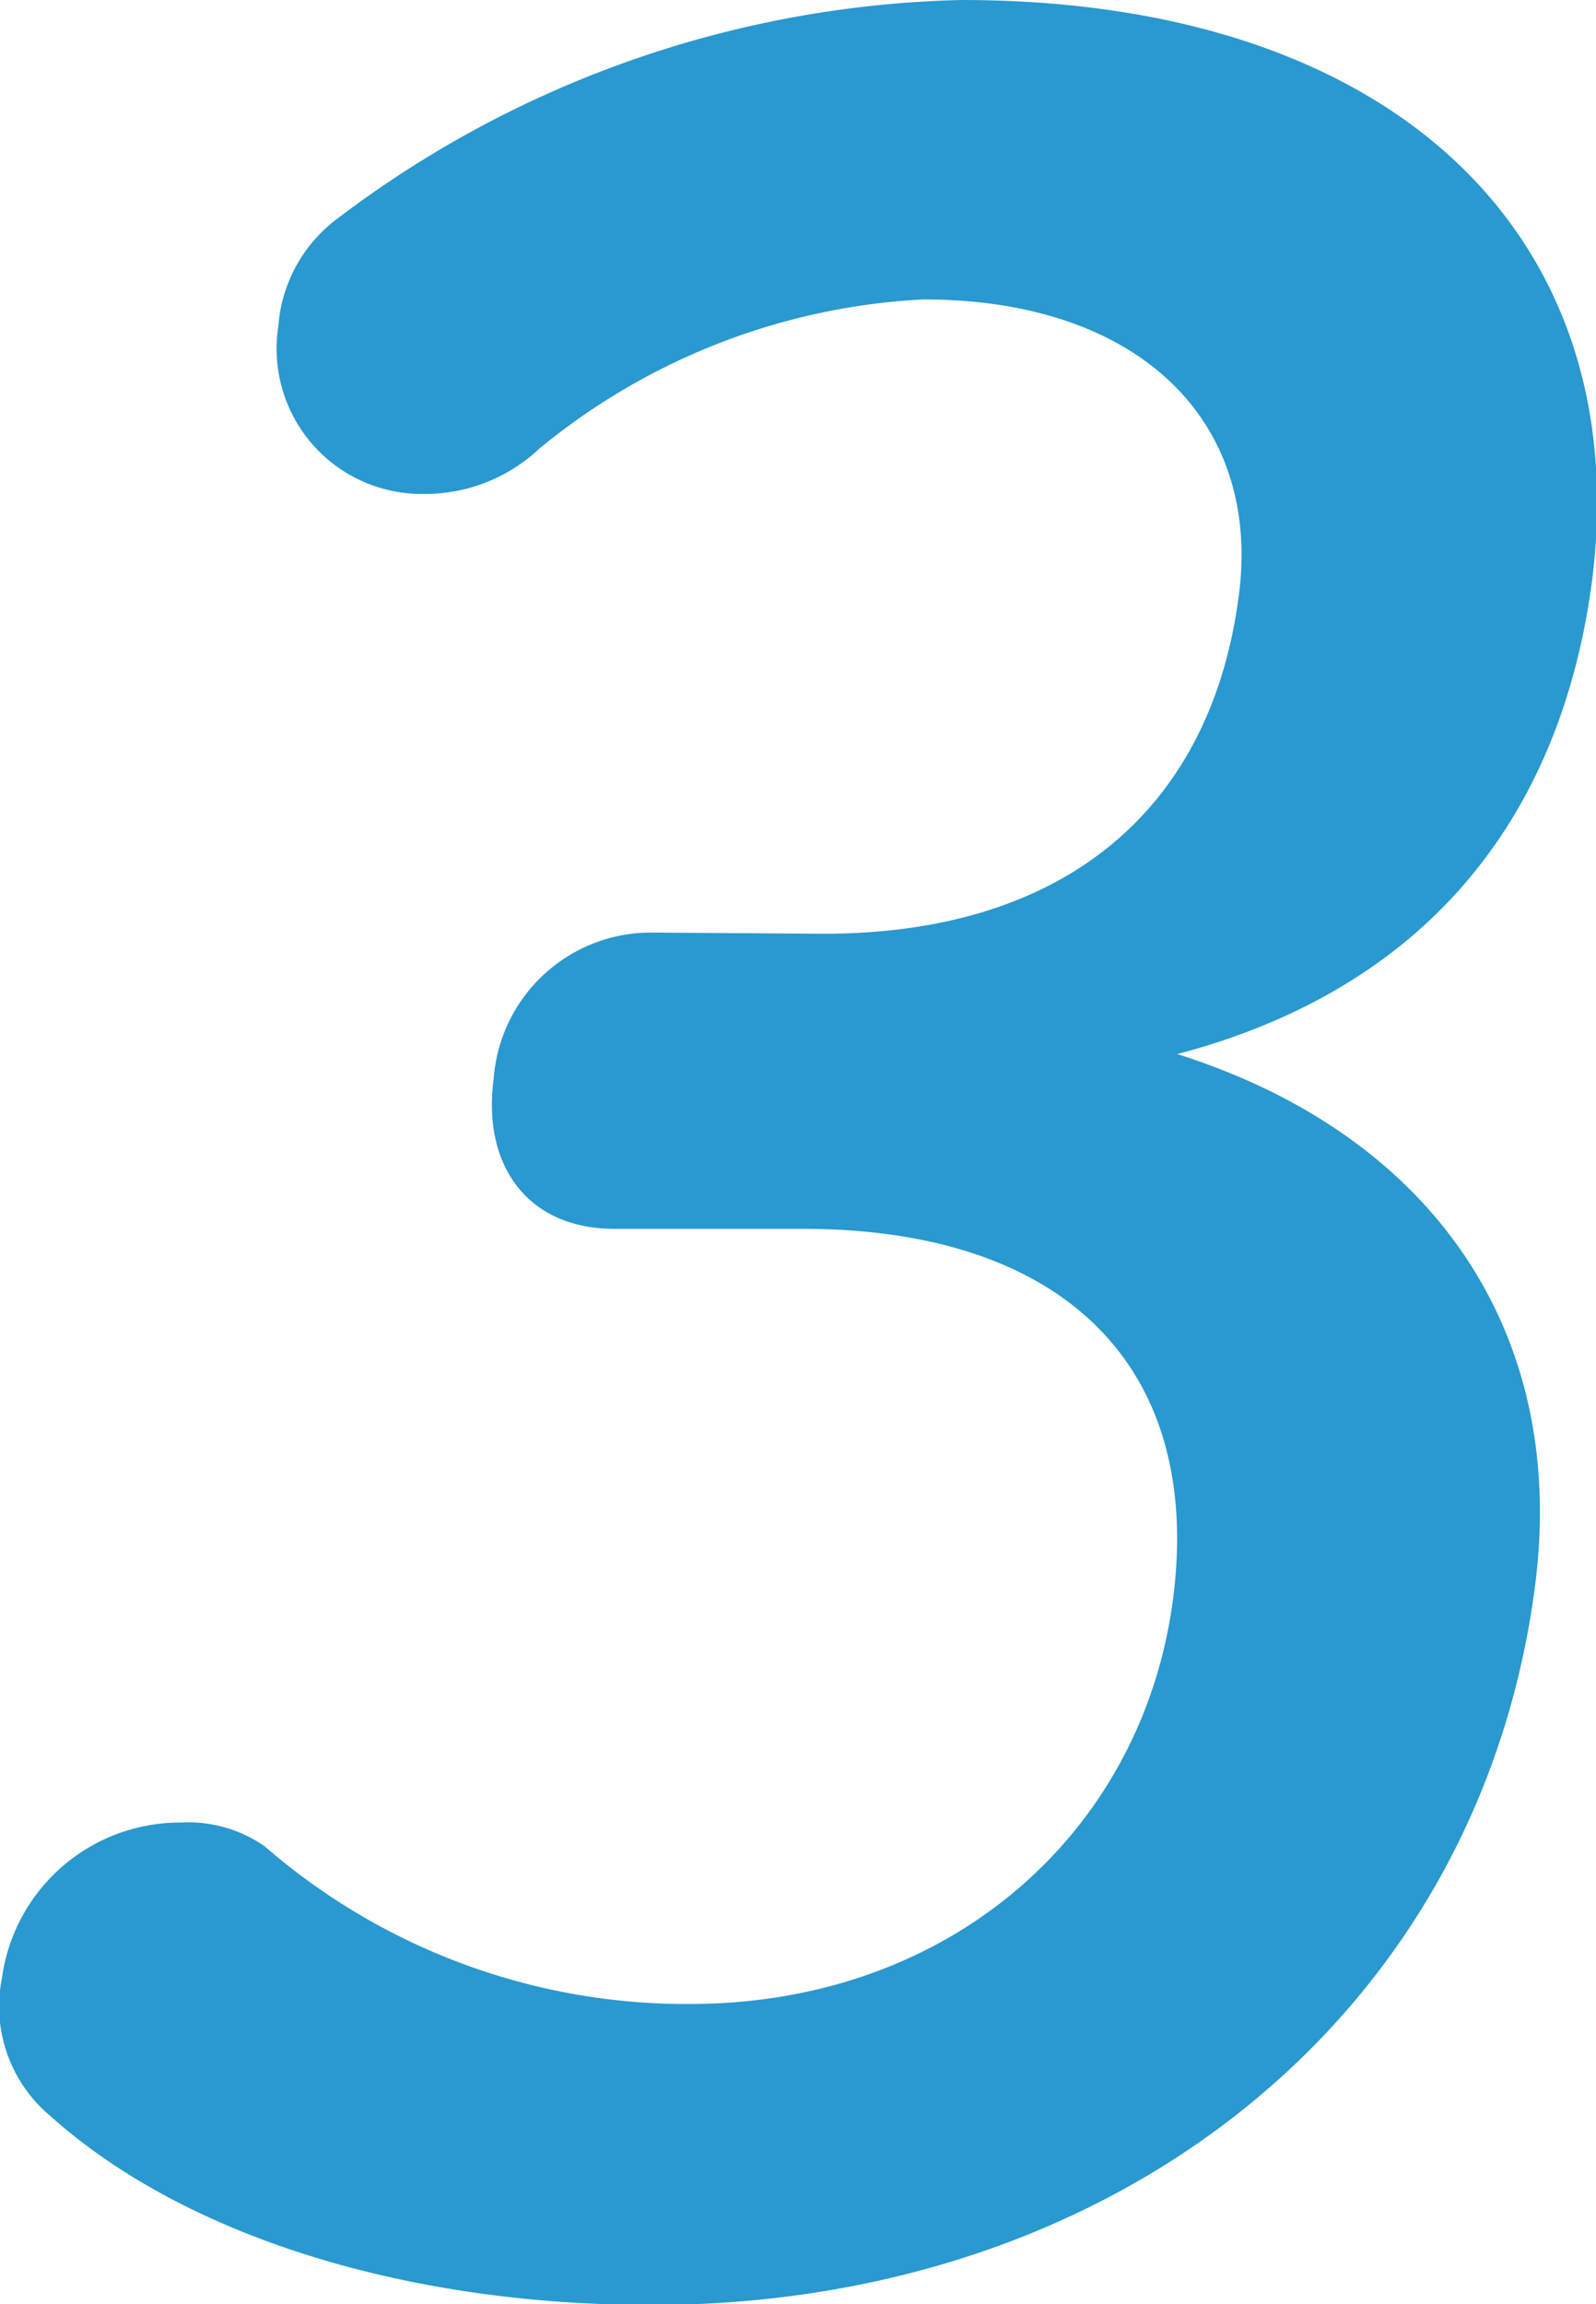
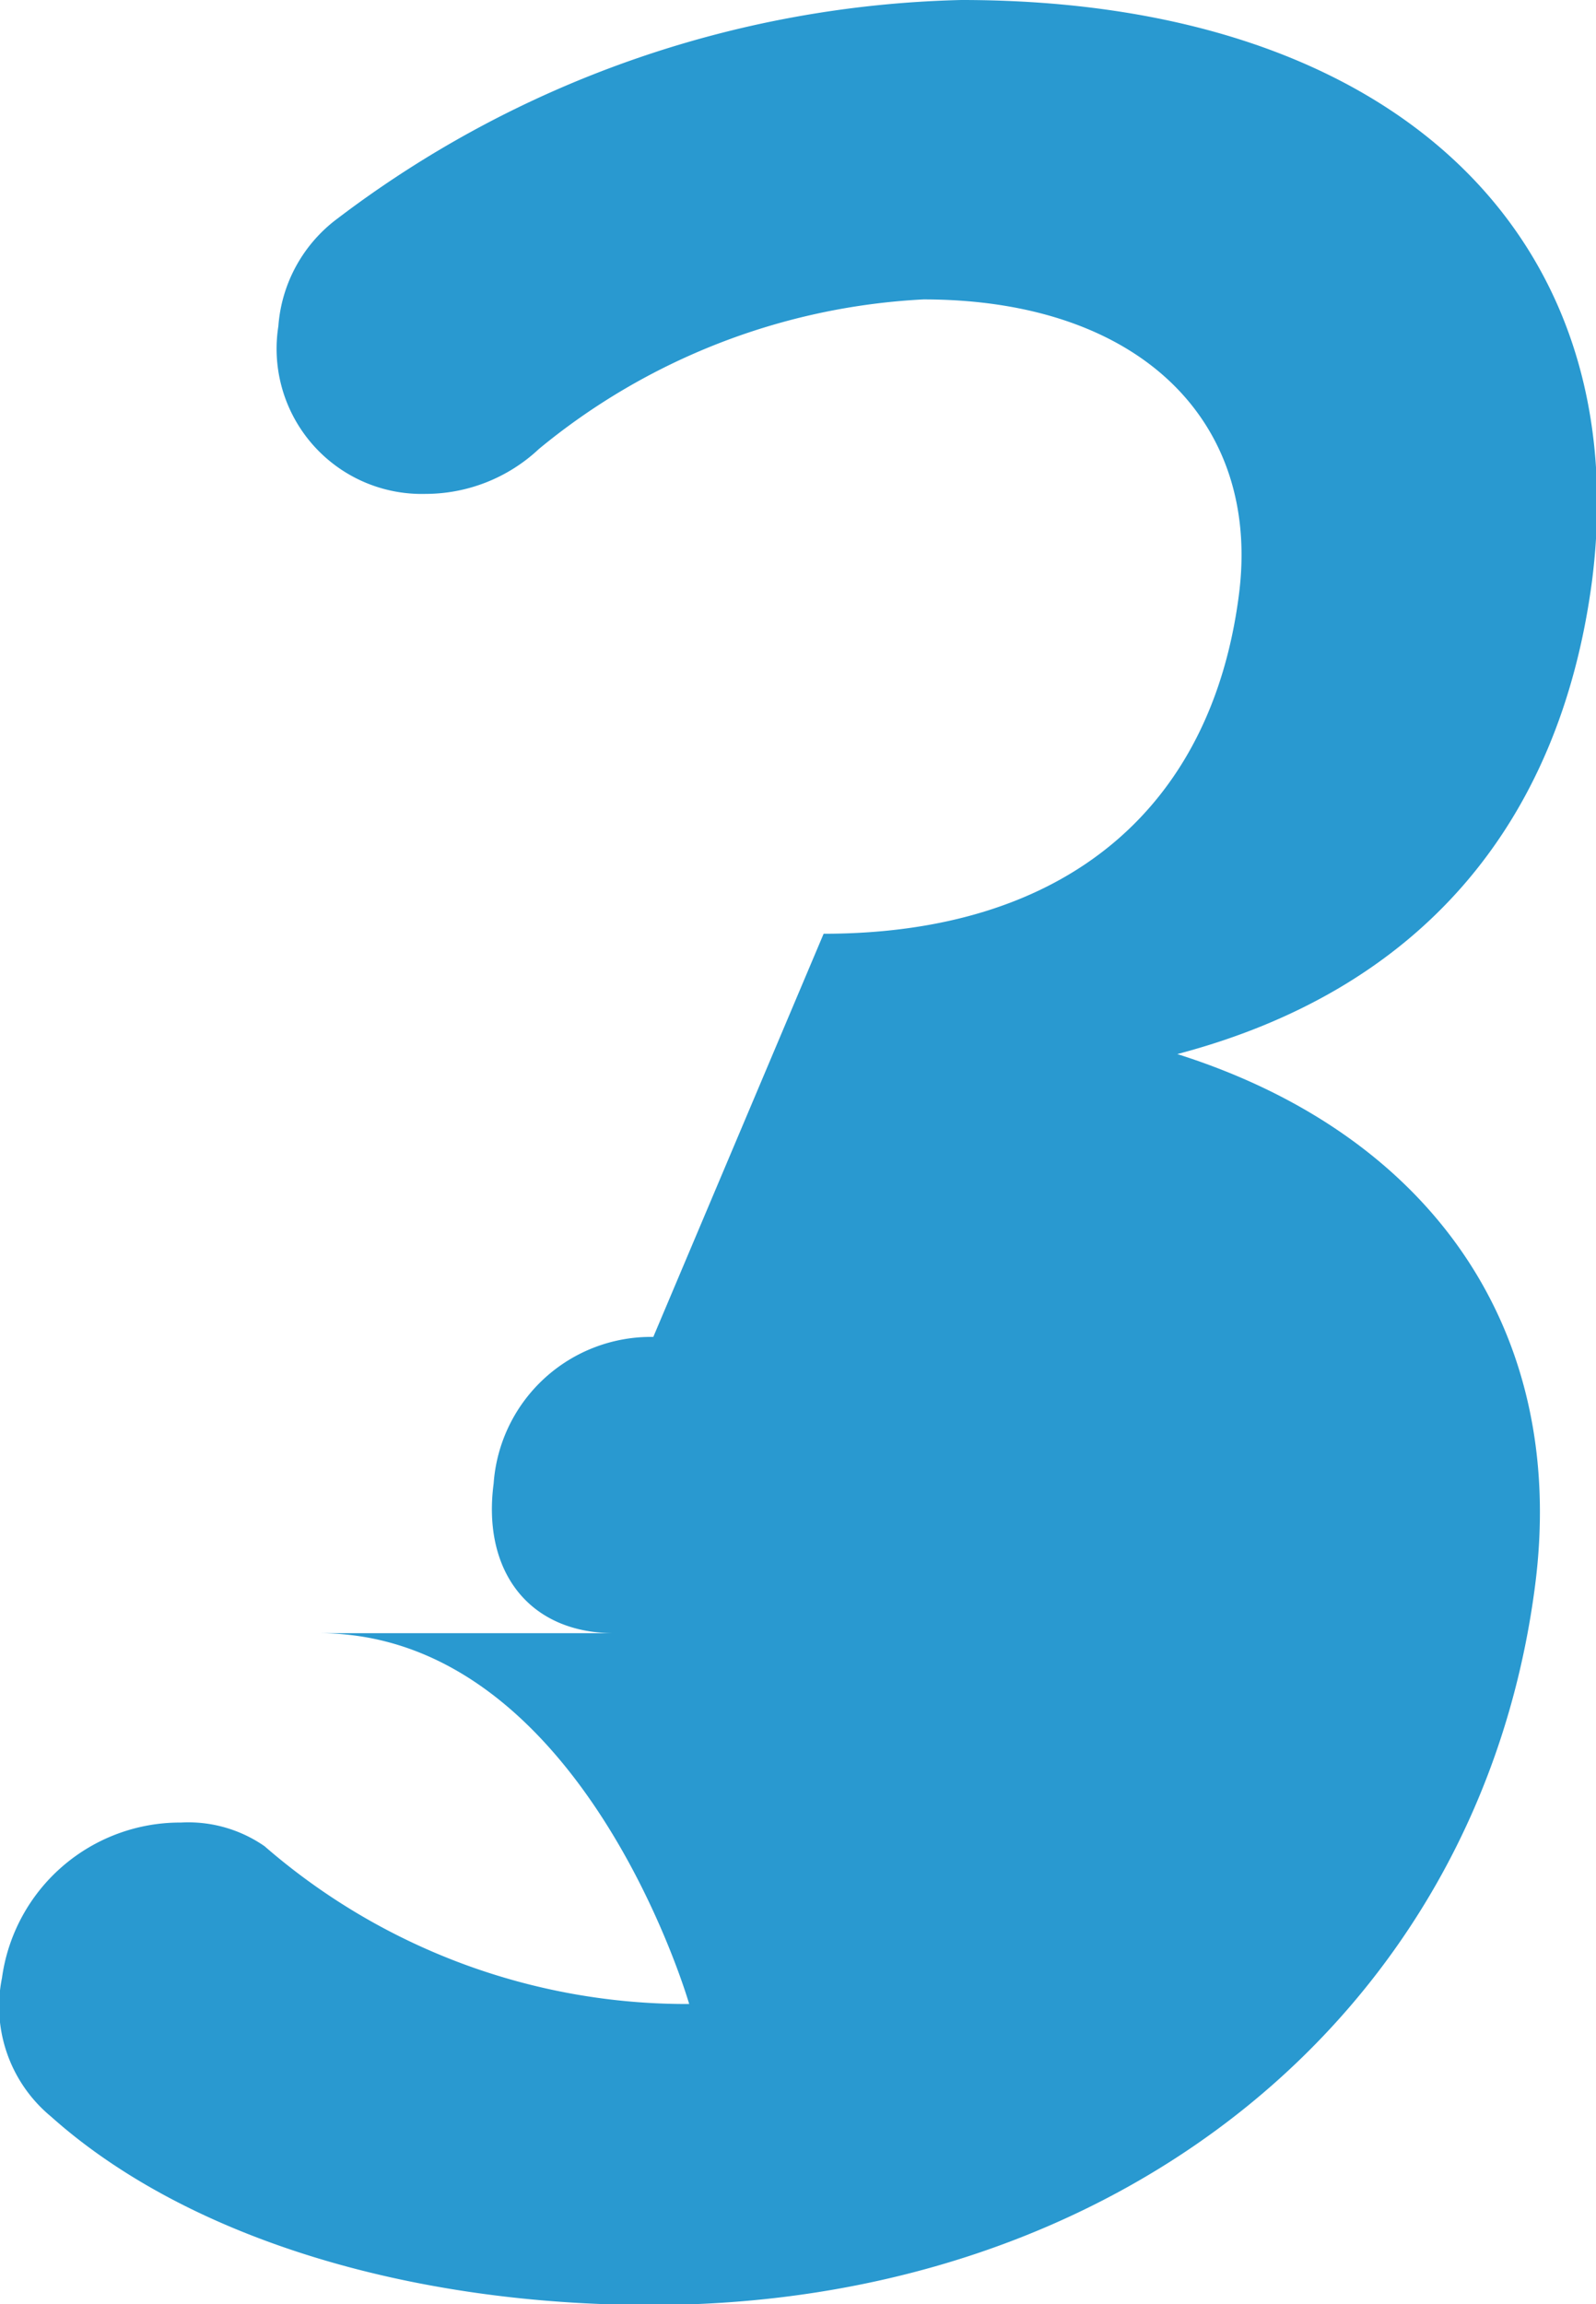
<svg xmlns="http://www.w3.org/2000/svg" viewBox="0 0 40.48 58.41">
  <defs>
    <style>.cls-1{fill:#2999d0;}</style>
  </defs>
  <g id="レイヤー_2" data-name="レイヤー 2">
    <g id="レイヤー_1-2" data-name="レイヤー 1">
-       <path class="cls-1" d="M20.89,23.67c6.15,0,9.83-3.19,10.53-8.57.58-4.4-2.5-7.51-8-7.51a16.65,16.65,0,0,0-9.75,3.79,4.21,4.21,0,0,1-2.88,1.14A3.68,3.68,0,0,1,7.06,8.27a3.74,3.74,0,0,1,1.5-2.73A27.19,27.19,0,0,1,24.38,0c11.07,0,17.1,6.07,16,14.72-.82,6.22-4.4,10.39-10.52,12,6.48,2.05,9.92,7.06,9.07,13.51-1.42,10.84-10.58,18.2-22.41,18.2-6.22,0-11.83-1.74-15.23-4.78A3.62,3.62,0,0,1,.05,50.14,4.56,4.56,0,0,1,4.59,46.2a3.39,3.39,0,0,1,2.12.6,16.32,16.32,0,0,0,10.77,4c6.68,0,11.5-4.4,12.27-10.25s-2.71-9.4-9.39-9.4H15.58c-2.19,0-3.35-1.6-3.06-3.79a4,4,0,0,1,4.05-3.72Z" />
+       <path class="cls-1" d="M20.89,23.67c6.15,0,9.83-3.19,10.53-8.57.58-4.4-2.5-7.51-8-7.51a16.65,16.65,0,0,0-9.75,3.79,4.21,4.21,0,0,1-2.88,1.14A3.68,3.68,0,0,1,7.06,8.27a3.74,3.74,0,0,1,1.5-2.73A27.19,27.19,0,0,1,24.38,0c11.07,0,17.1,6.07,16,14.72-.82,6.22-4.4,10.39-10.52,12,6.48,2.05,9.92,7.06,9.07,13.51-1.42,10.84-10.58,18.2-22.41,18.2-6.22,0-11.83-1.74-15.23-4.78A3.62,3.62,0,0,1,.05,50.14,4.56,4.56,0,0,1,4.59,46.2a3.39,3.39,0,0,1,2.12.6,16.32,16.32,0,0,0,10.77,4s-2.71-9.4-9.39-9.4H15.58c-2.19,0-3.35-1.6-3.06-3.79a4,4,0,0,1,4.05-3.72Z" />
    </g>
  </g>
</svg>